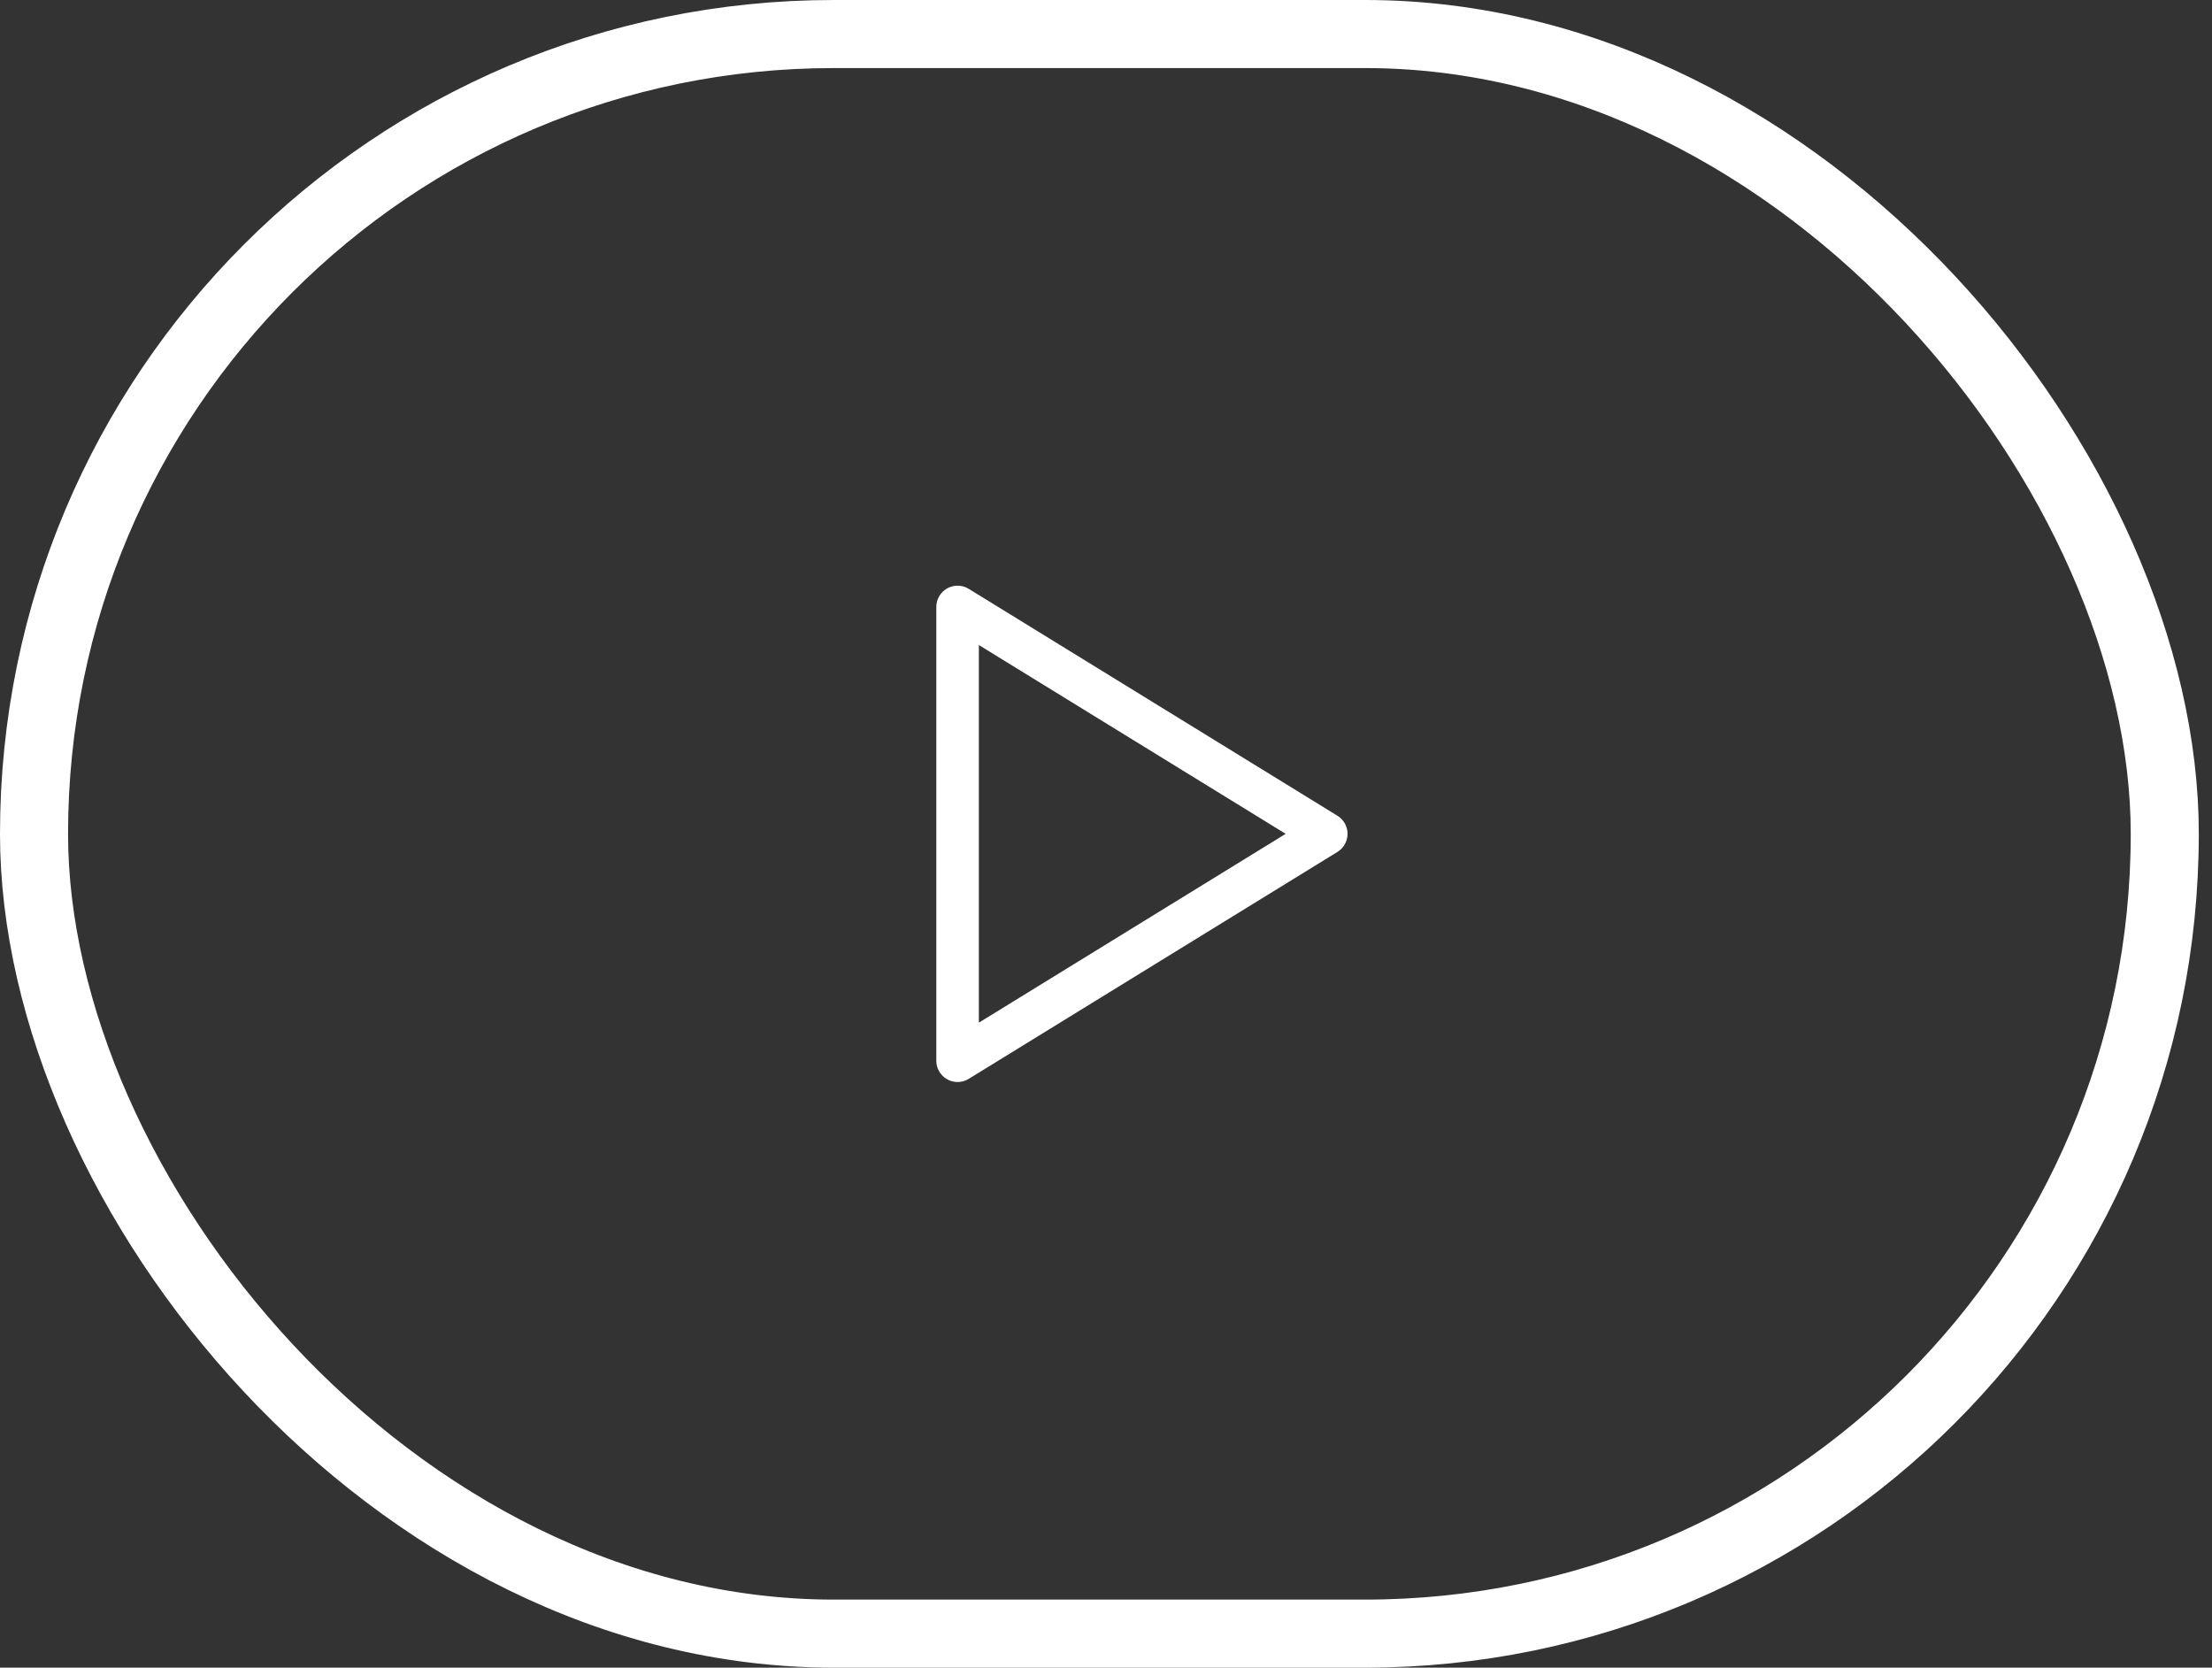
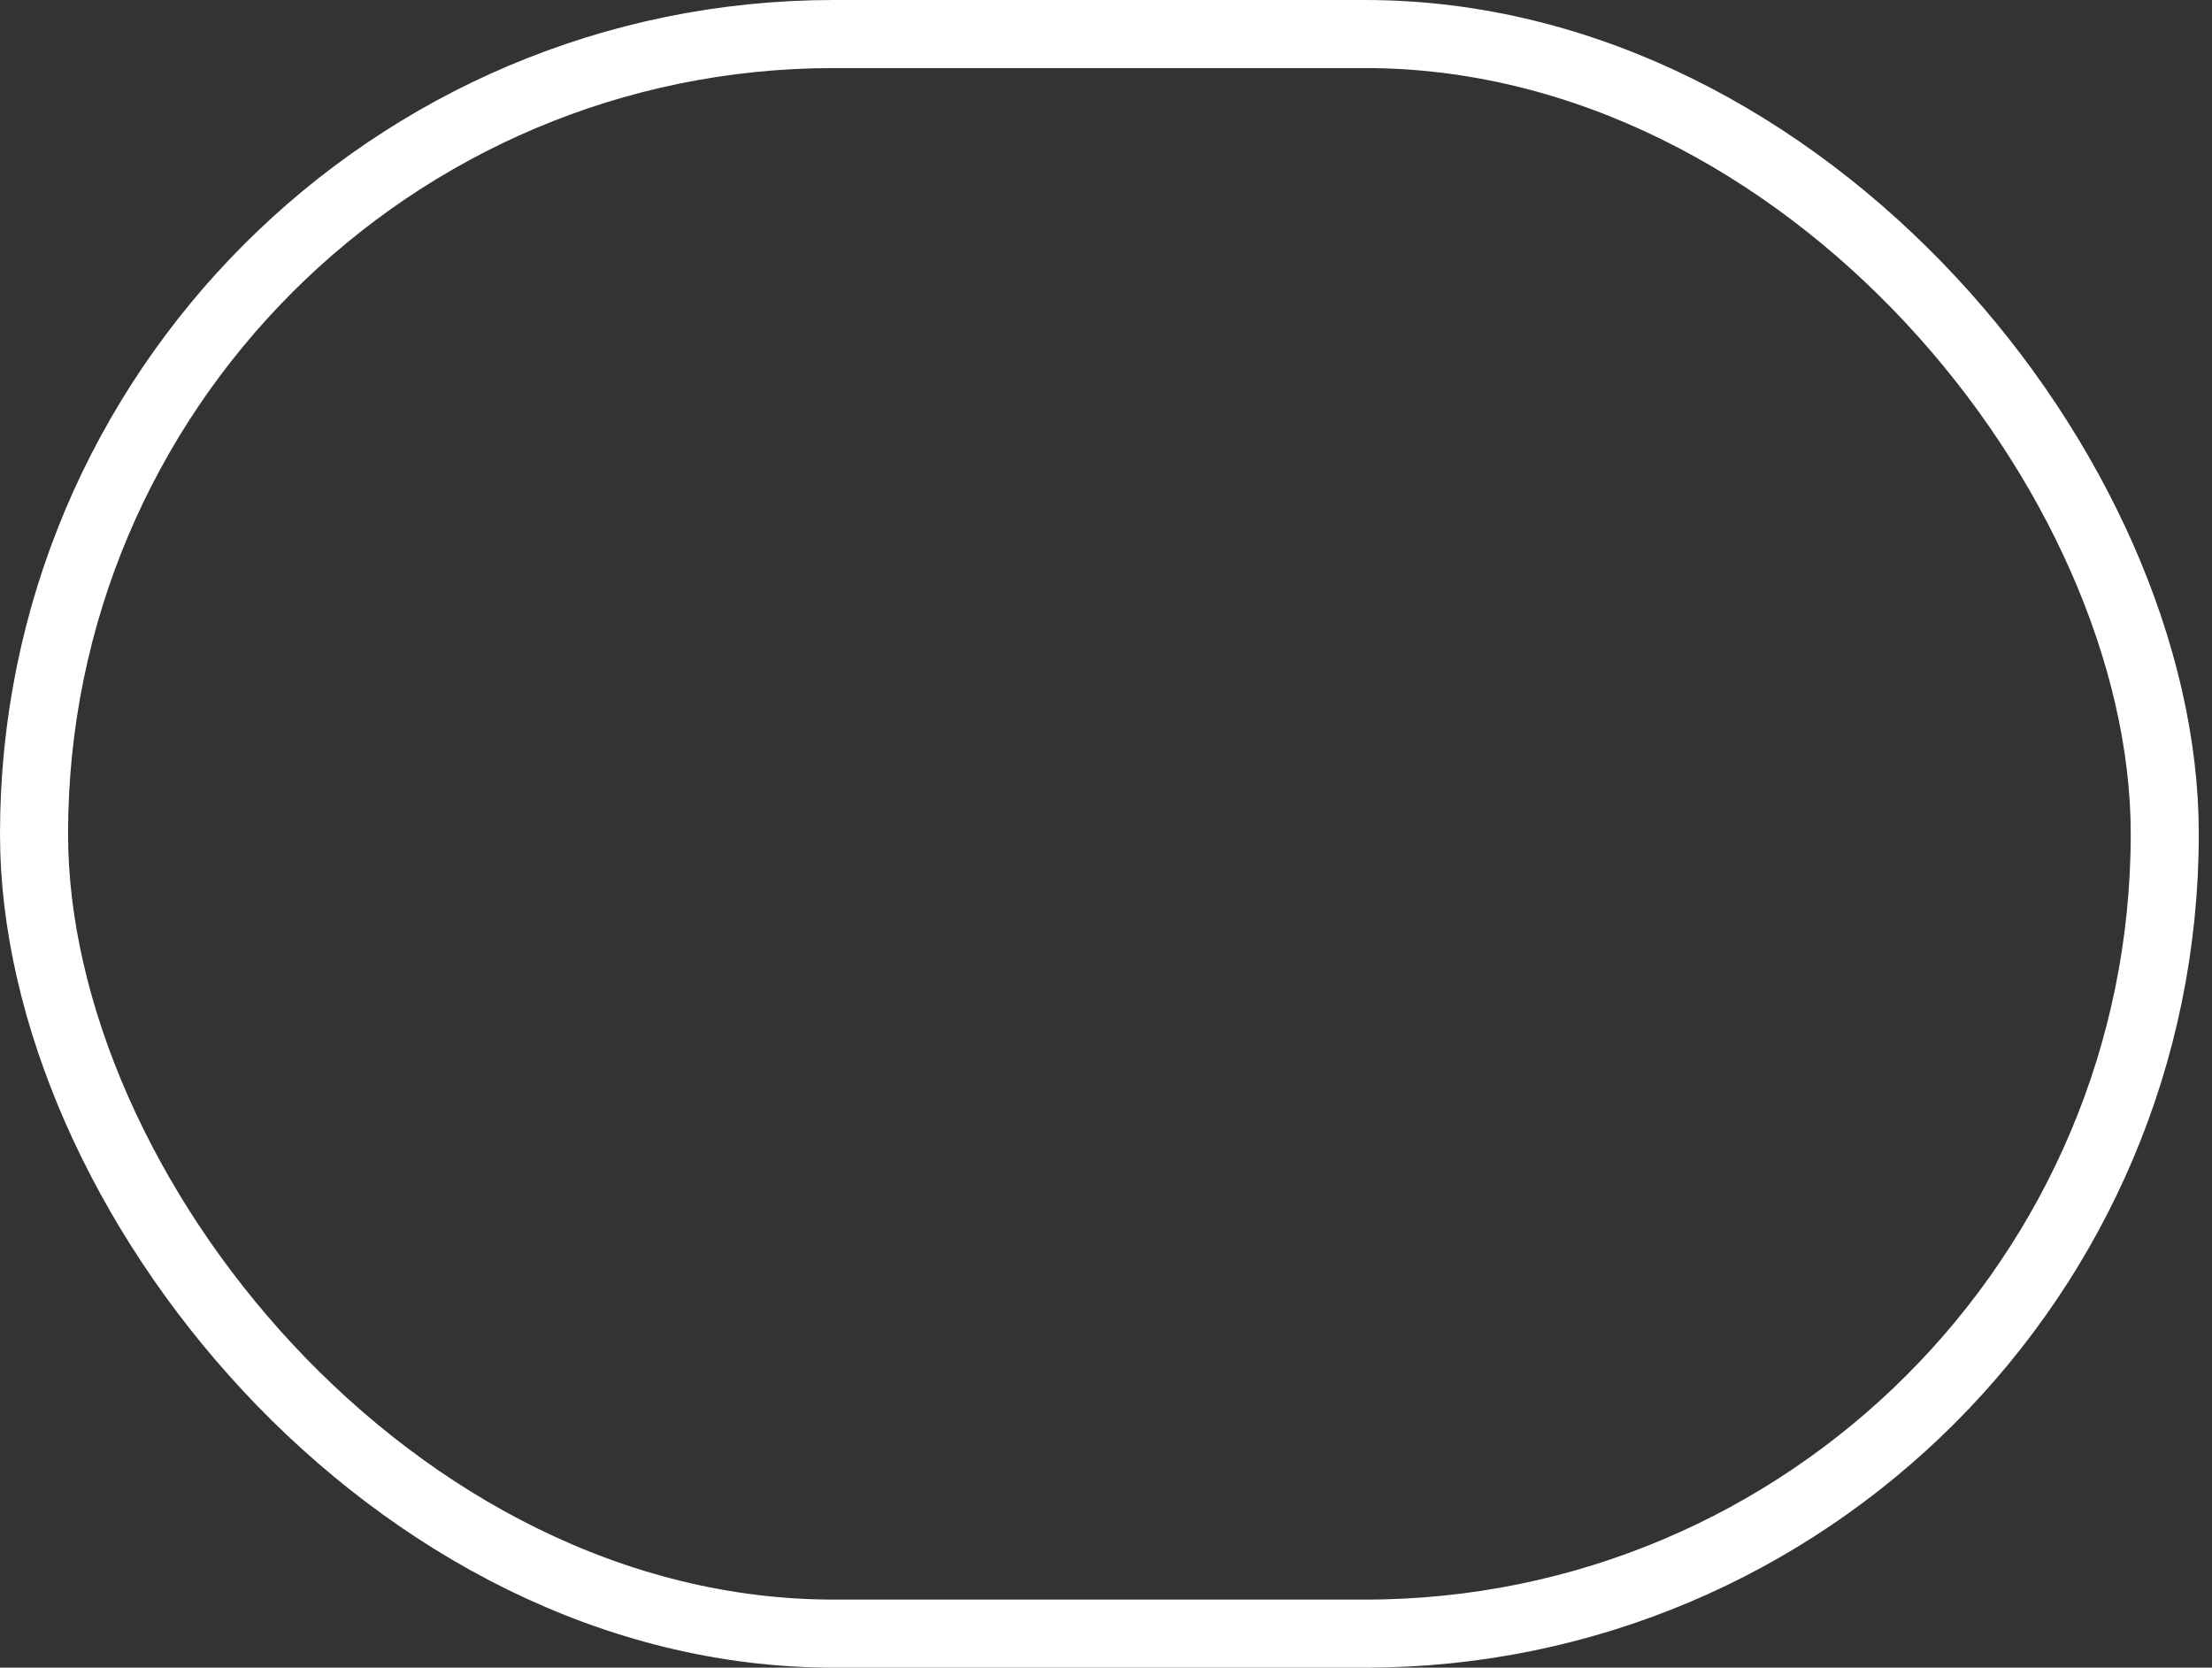
<svg xmlns="http://www.w3.org/2000/svg" width="65" height="49" viewBox="0 0 65 49" fill="none">
  <rect x="0" y="0" width="65" height="49" fill="#333333" stroke="none" />
  <rect x="1" y="1" width="62.612" height="47" rx="23.5" stroke="white" stroke-width="2" />
-   <path d="M28.139 17.834V31.167L38.972 24.5L28.139 17.834Z" stroke="white" stroke-width="1.25" stroke-linecap="round" stroke-linejoin="round" />
</svg>